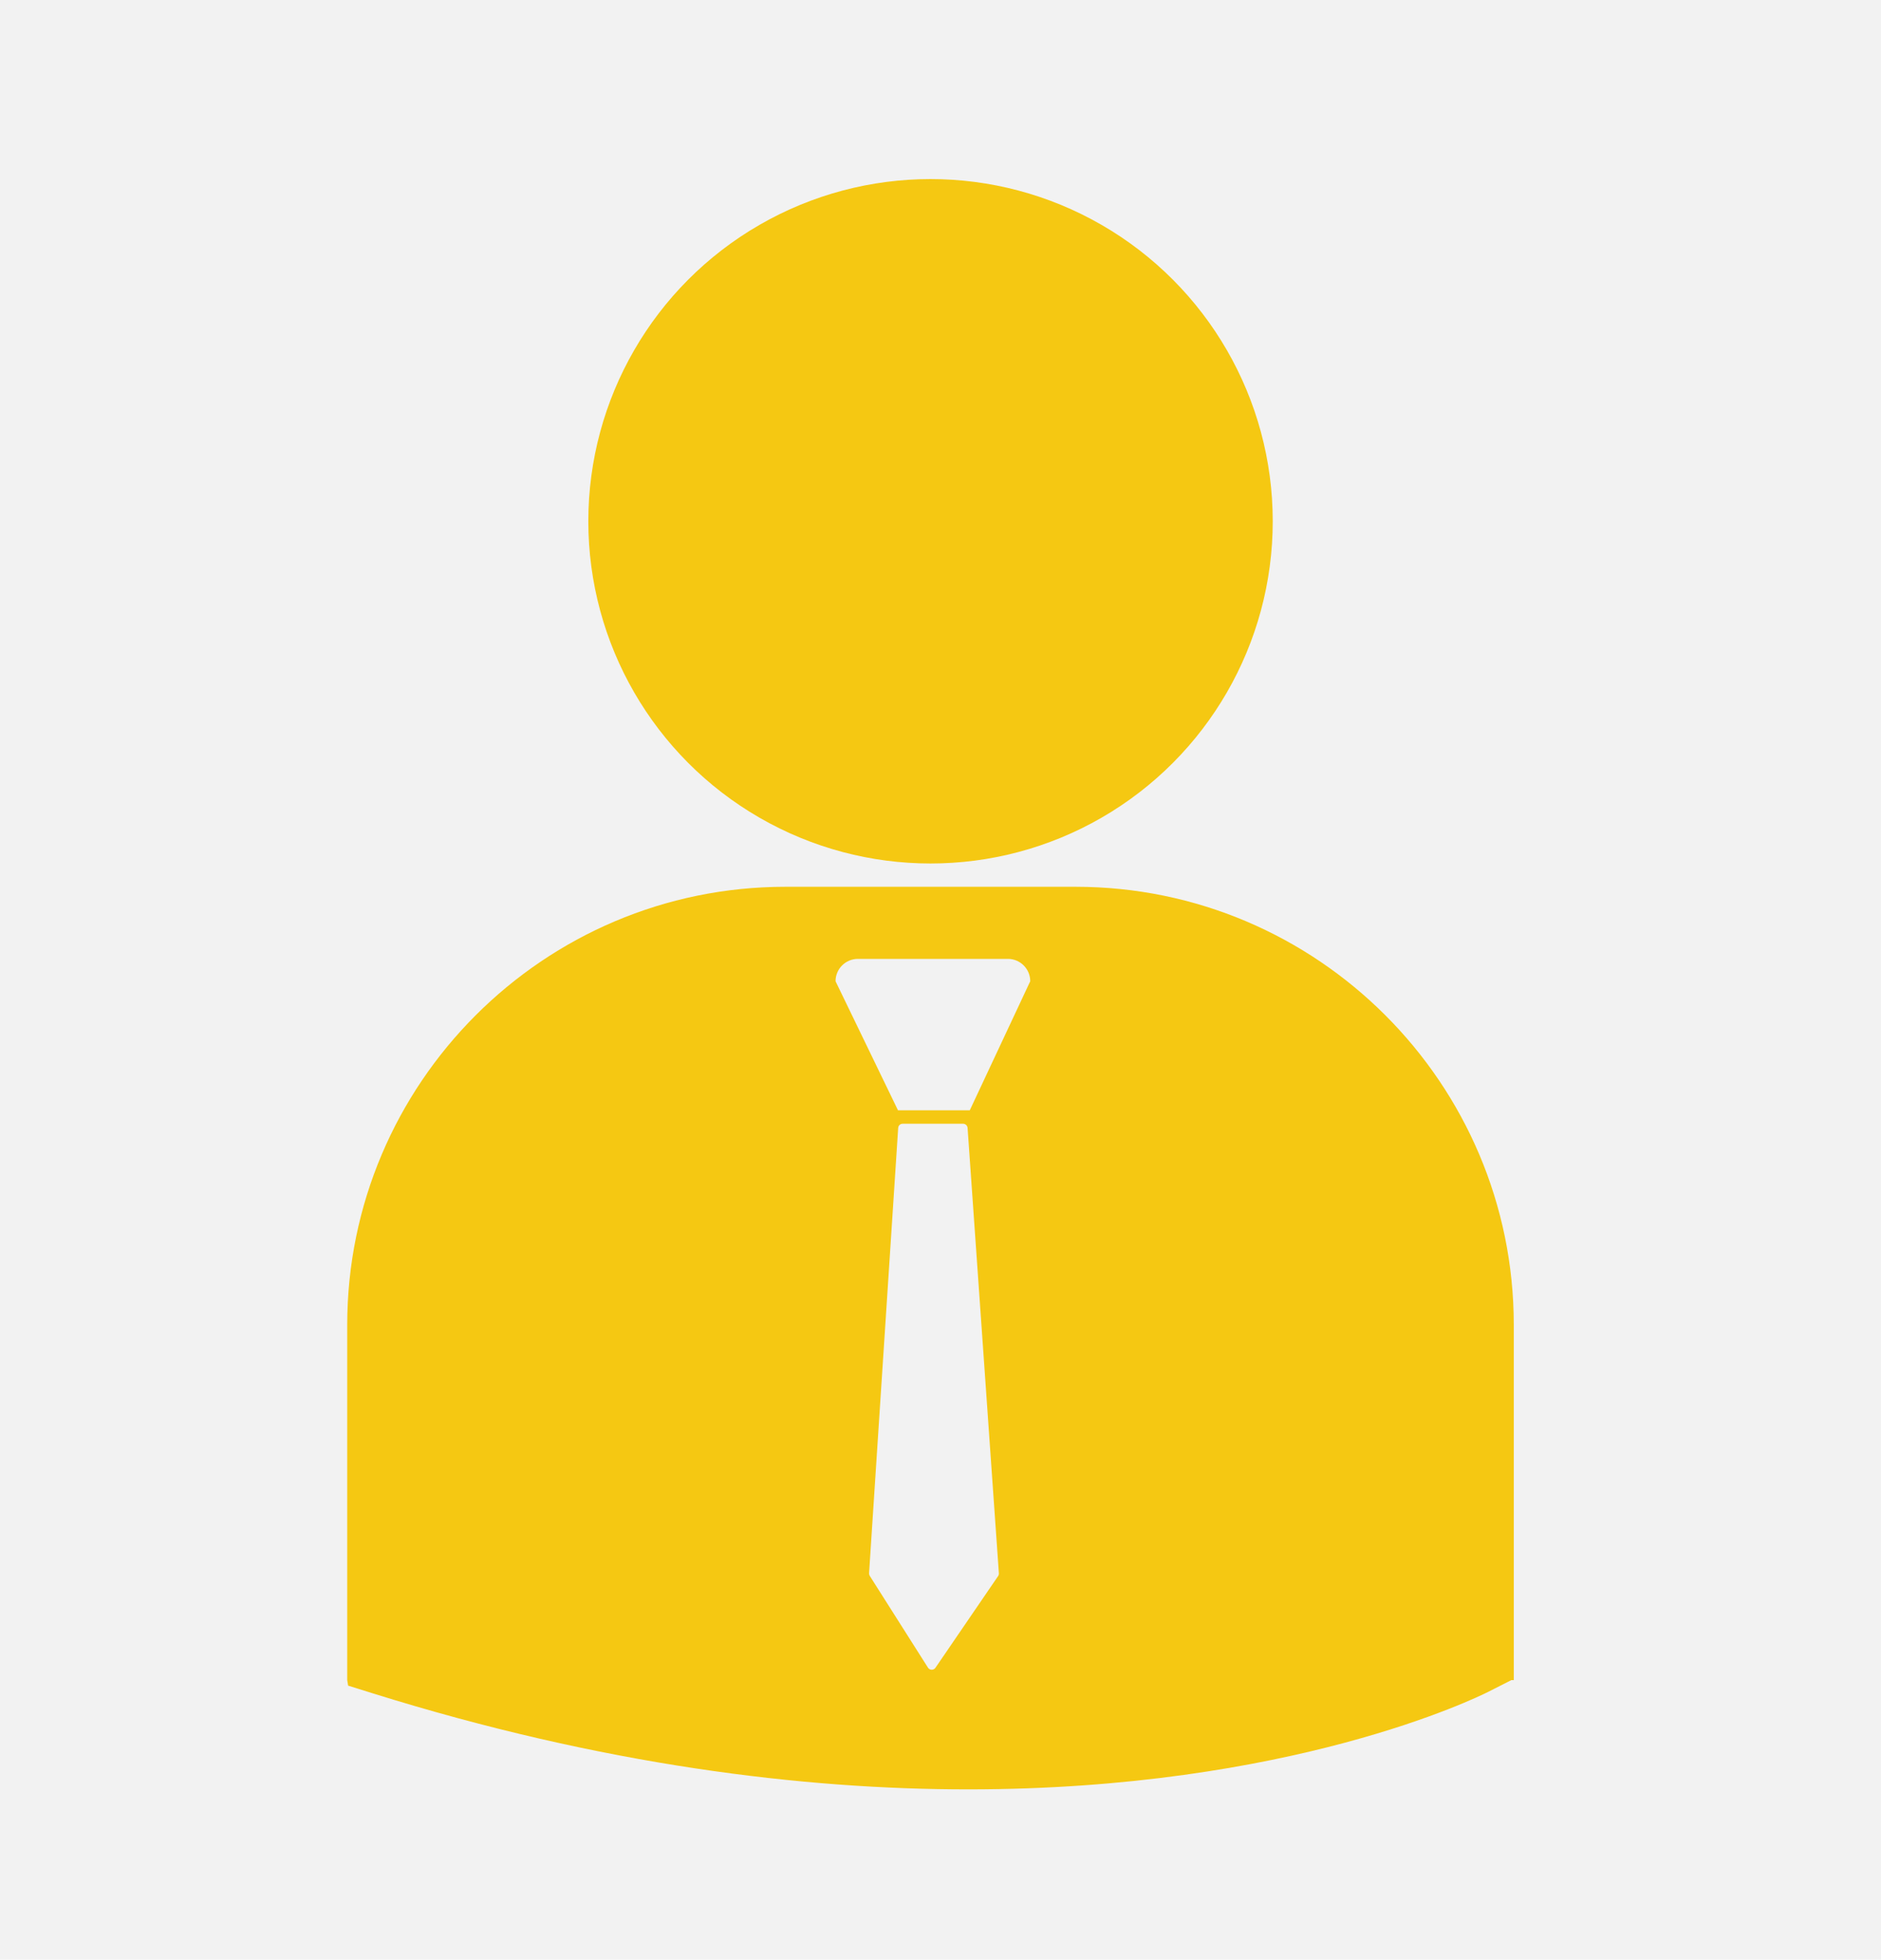
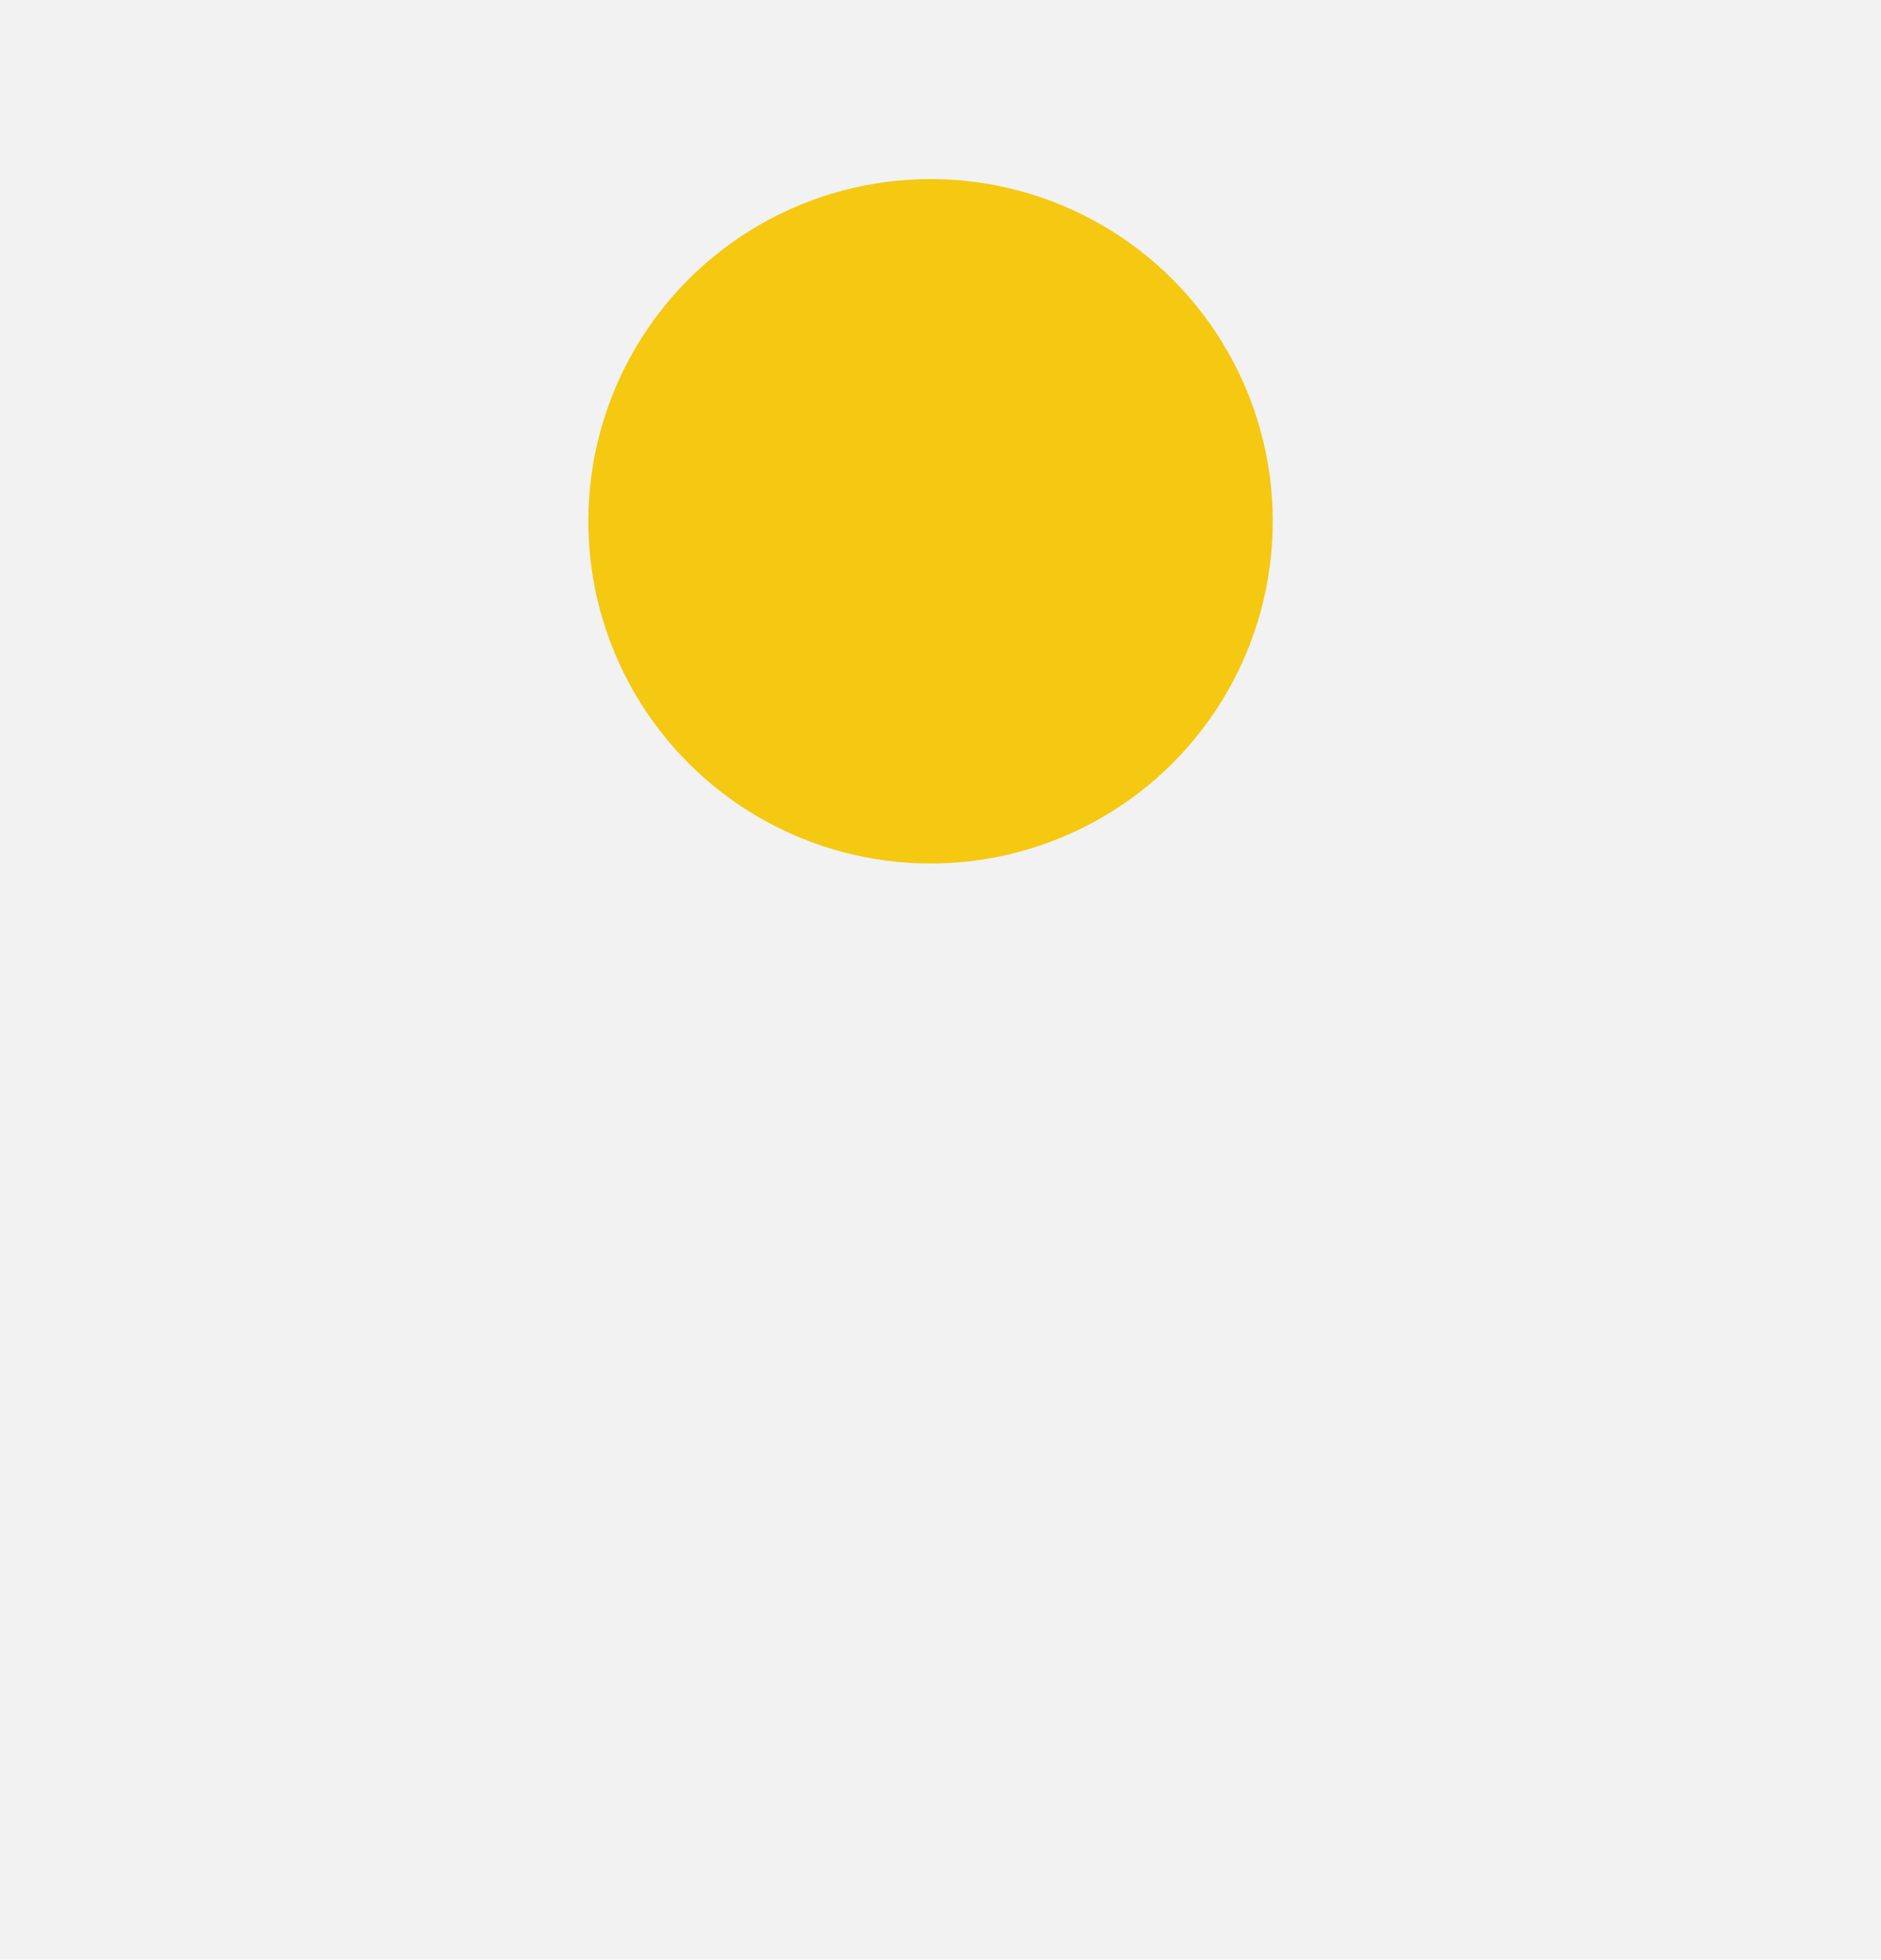
<svg xmlns="http://www.w3.org/2000/svg" xmlns:ns1="http://sodipodi.sourceforge.net/DTD/sodipodi-0.dtd" xmlns:ns2="http://www.inkscape.org/namespaces/inkscape" version="1.1" id="Layer_10" x="0px" y="0px" width="335.955" height="350" viewBox="0 0 335.955 350" enable-background="new 0 0 100 100" xml:space="preserve" ns1:docname="user.svg" ns2:version="0.92.2 (5c3e80d, 2017-08-06)">
  <defs id="defs11" />
  <ns1:namedview pagecolor="#ffffff" bordercolor="#666666" borderopacity="1" objecttolerance="10" gridtolerance="10" guidetolerance="10" ns2:pageopacity="0" ns2:pageshadow="2" ns2:window-width="1366" ns2:window-height="705" id="namedview9" showgrid="false" fit-margin-top="0" fit-margin-left="0" fit-margin-right="0" fit-margin-bottom="0" ns2:zoom="0.834386" ns2:cx="-148.96481" ns2:cy="261.13007" ns2:window-x="-8" ns2:window-y="-8" ns2:window-maximized="1" ns2:current-layer="Layer_10" />
  <rect style="fill:#f2f2f2;fill-opacity:1;stroke:none;stroke-width:0.684" id="rect2989" width="335.955" height="350" x="0" y="0" />
  <g transform="matrix(3.55,0,0,3.55,-28.978,-1.713)" id="g6" style="fill:#f5c812;fill-opacity:1">
    <circle cx="54.979" cy="26.709" r="17.217" id="circle2" style="fill:#f5c812;fill-opacity:1" />
-     <path ns2:connector-curvature="0" d="M 62.28,45.098 H 47.673 c -12.152,0 -22.041,9.889 -22.041,22.043 V 85.01 l 0.045,0.279 1.232,0.385 c 11.598,3.623 21.676,4.834 29.971,4.834 16.199,0 25.59,-4.621 26.172,-4.914 l 1.15,-0.584 h 0.121 V 67.141 c 0,-12.155 -9.886,-22.043 -22.043,-22.043 z m -3.9,34.677 -3.152,4.613 c -0.043,0.064 -0.111,0.1 -0.186,0.1 -0.002,0 -0.004,0 -0.006,0 -0.074,0 -0.145,-0.039 -0.186,-0.104 l -2.928,-4.617 c -0.025,-0.039 -0.037,-0.086 -0.035,-0.135 l 1.465,-22.404 c 0.008,-0.119 0.105,-0.209 0.225,-0.209 h 3.039 c 0.119,0 0.217,0.09 0.227,0.209 l 1.574,22.402 c 0.006,0.054 -0.01,0.102 -0.037,0.145 z M 56.954,56.342 H 53.341 L 50.2,49.85 c 0,-0.623 0.504,-1.125 1.127,-1.125 h 7.543 c 0.621,0 1.125,0.502 1.125,1.125 z" id="path4" style="fill:#f5c812;fill-opacity:1" />
  </g>
</svg>